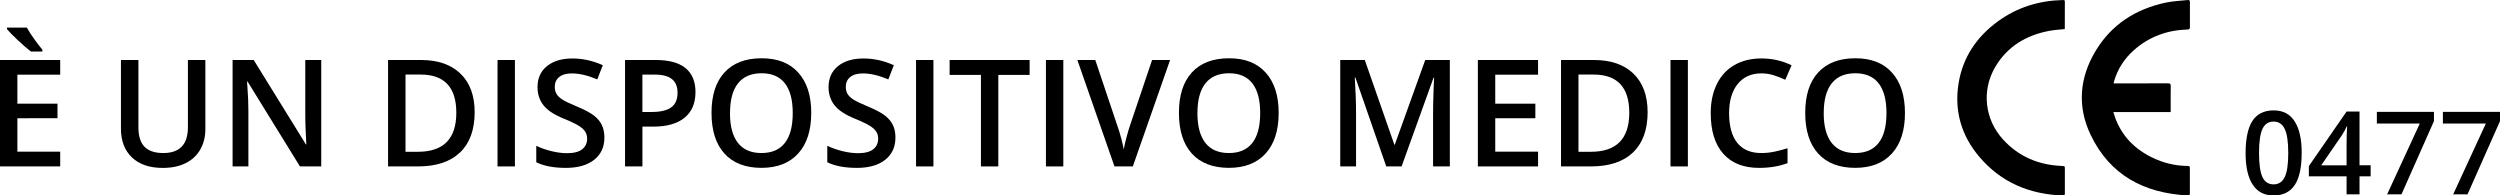
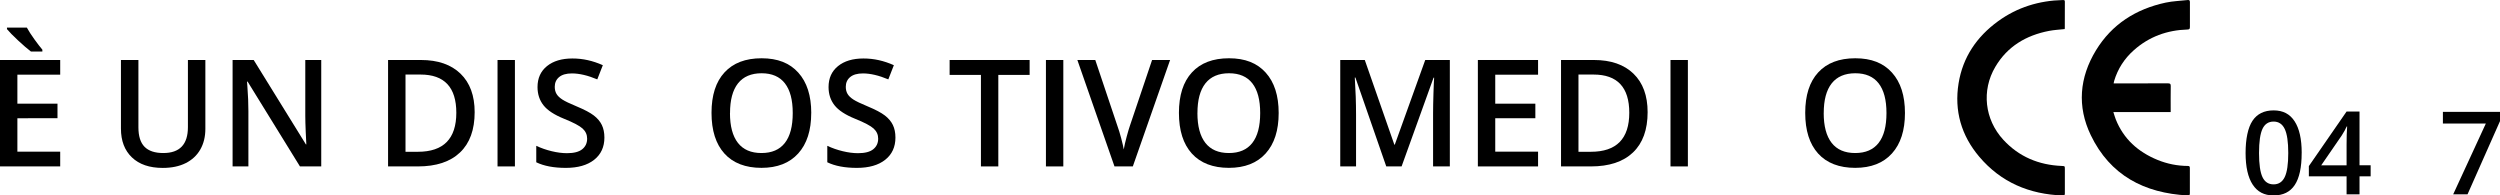
<svg xmlns="http://www.w3.org/2000/svg" id="Livello_2" data-name="Livello 2" viewBox="0 0 838.39 65.55">
  <defs>
    <style>      .cls-1 {        stroke-width: 0px;      }    </style>
  </defs>
  <g id="Livello_1-2" data-name="Livello 1">
    <g>
      <g>
        <path class="cls-1" d="m20.19,55.81H0V20.12h20.19v4.93H5.83v9.72h13.45v4.88H5.83v11.21h14.36v4.96ZM10.35,17.26c-1.12-.85-2.54-2.07-4.26-3.67-1.72-1.6-2.97-2.88-3.75-3.82v-.51h6.67c.62,1.14,1.46,2.45,2.53,3.93,1.07,1.48,1.96,2.64,2.67,3.47v.61h-3.86Z" />
        <path class="cls-1" d="m68.87,20.12v23.1c0,2.64-.57,4.94-1.7,6.92-1.13,1.98-2.77,3.5-4.91,4.57-2.14,1.07-4.7,1.6-7.68,1.6-4.43,0-7.87-1.17-10.33-3.52-2.46-2.34-3.69-5.57-3.69-9.67v-23h5.86v22.58c0,2.95.68,5.12,2.05,6.52,1.37,1.4,3.47,2.1,6.3,2.1,5.5,0,8.25-2.89,8.25-8.67v-22.53h5.83Z" />
        <path class="cls-1" d="m107.74,55.81h-7.15l-17.55-28.44h-.2l.12,1.59c.23,3.03.34,5.79.34,8.3v18.55h-5.3V20.12h7.08l17.5,28.3h.15c-.03-.37-.1-1.74-.2-4.09-.1-2.35-.15-4.19-.15-5.51v-18.7h5.35v35.69Z" />
        <path class="cls-1" d="m159.18,37.62c0,5.89-1.64,10.4-4.91,13.51-3.27,3.12-7.98,4.68-14.14,4.68h-9.99V20.12h11.04c5.68,0,10.1,1.53,13.26,4.59,3.16,3.06,4.74,7.37,4.74,12.92Zm-6.15.2c0-8.54-4-12.82-11.99-12.82h-5.05v25.9h4.15c8.59,0,12.89-4.36,12.89-13.09Z" />
        <path class="cls-1" d="m166.85,55.81V20.12h5.83v35.69h-5.83Z" />
        <path class="cls-1" d="m202.69,46.12c0,3.17-1.15,5.66-3.44,7.47s-5.46,2.71-9.5,2.71-7.34-.63-9.91-1.88v-5.52c1.63.77,3.36,1.37,5.19,1.81s3.54.66,5.11.66c2.31,0,4.02-.44,5.11-1.32s1.65-2.06,1.65-3.54c0-1.33-.5-2.47-1.51-3.39-1.01-.93-3.09-2.03-6.25-3.3-3.26-1.32-5.55-2.82-6.88-4.52-1.33-1.69-2-3.73-2-6.1,0-2.98,1.06-5.32,3.17-7.03,2.12-1.71,4.96-2.56,8.52-2.56s6.82.75,10.21,2.25l-1.86,4.76c-3.17-1.33-6.01-2-8.5-2-1.89,0-3.32.41-4.3,1.23-.98.82-1.46,1.91-1.46,3.26,0,.93.2,1.72.59,2.38s1.03,1.28,1.93,1.87c.9.59,2.51,1.36,4.83,2.32,2.62,1.09,4.54,2.11,5.76,3.05,1.22.94,2.12,2.01,2.69,3.2.57,1.19.85,2.59.85,4.2Z" />
-         <path class="cls-1" d="m233.23,30.91c0,3.73-1.22,6.58-3.66,8.57-2.44,1.99-5.92,2.98-10.42,2.98h-3.71v13.35h-5.83V20.12h10.28c4.46,0,7.8.91,10.02,2.73,2.22,1.82,3.33,4.51,3.33,8.06Zm-17.8,6.64h3.1c2.99,0,5.19-.52,6.59-1.56,1.4-1.04,2.1-2.67,2.1-4.88,0-2.05-.63-3.58-1.88-4.59-1.25-1.01-3.21-1.51-5.86-1.51h-4.05v12.55Z" />
        <path class="cls-1" d="m272.05,37.91c0,5.81-1.45,10.33-4.36,13.55s-7.02,4.83-12.34,4.83-9.53-1.6-12.41-4.8c-2.89-3.2-4.33-7.74-4.33-13.64s1.45-10.42,4.36-13.57c2.91-3.16,7.05-4.74,12.44-4.74s9.41,1.6,12.3,4.81c2.9,3.21,4.35,7.72,4.35,13.55Zm-27.25,0c0,4.39.89,7.73,2.66,10,1.77,2.27,4.4,3.41,7.89,3.41s6.08-1.12,7.85-3.37c1.77-2.25,2.65-5.59,2.65-10.03s-.88-7.7-2.62-9.96c-1.75-2.26-4.36-3.39-7.82-3.39s-6.14,1.13-7.92,3.39c-1.78,2.26-2.67,5.58-2.67,9.96Z" />
        <path class="cls-1" d="m300.29,46.12c0,3.17-1.15,5.66-3.44,7.47s-5.46,2.71-9.5,2.71-7.34-.63-9.91-1.88v-5.52c1.63.77,3.36,1.37,5.19,1.81s3.54.66,5.11.66c2.31,0,4.02-.44,5.11-1.32s1.65-2.06,1.65-3.54c0-1.33-.5-2.47-1.51-3.39-1.01-.93-3.09-2.03-6.25-3.3-3.26-1.32-5.55-2.82-6.88-4.52-1.33-1.69-2-3.73-2-6.1,0-2.98,1.06-5.32,3.17-7.03,2.12-1.71,4.96-2.56,8.52-2.56s6.82.75,10.21,2.25l-1.86,4.76c-3.17-1.33-6.01-2-8.5-2-1.89,0-3.32.41-4.3,1.23-.98.82-1.46,1.91-1.46,3.26,0,.93.2,1.72.59,2.38s1.03,1.28,1.93,1.87c.9.59,2.51,1.36,4.83,2.32,2.62,1.09,4.54,2.11,5.76,3.05,1.22.94,2.12,2.01,2.69,3.2.57,1.19.85,2.59.85,4.2Z" />
-         <path class="cls-1" d="m307.2,55.81V20.12h5.83v35.69h-5.83Z" />
        <path class="cls-1" d="m334.79,55.81h-5.83v-30.69h-10.5v-5h26.83v5h-10.5v30.69Z" />
        <path class="cls-1" d="m350.76,55.81V20.12h5.83v35.69h-5.83Z" />
        <path class="cls-1" d="m386.35,20.12h6.05l-12.5,35.69h-6.15l-12.45-35.69h6.01l7.45,22.19c.39,1.06.81,2.42,1.25,4.09.44,1.67.72,2.91.85,3.72.21-1.24.54-2.67.98-4.3.44-1.63.8-2.83,1.07-3.61l7.45-22.09Z" />
        <path class="cls-1" d="m428.81,37.91c0,5.81-1.45,10.33-4.36,13.55-2.9,3.22-7.02,4.83-12.34,4.83s-9.53-1.6-12.42-4.8c-2.89-3.2-4.33-7.74-4.33-13.64s1.45-10.42,4.36-13.57c2.9-3.16,7.05-4.74,12.44-4.74s9.41,1.6,12.3,4.81c2.9,3.21,4.35,7.72,4.35,13.55Zm-27.25,0c0,4.39.89,7.73,2.66,10,1.77,2.27,4.4,3.41,7.89,3.41s6.08-1.12,7.85-3.37c1.77-2.25,2.65-5.59,2.65-10.03s-.88-7.7-2.62-9.96c-1.75-2.26-4.36-3.39-7.83-3.39s-6.14,1.13-7.92,3.39c-1.78,2.26-2.67,5.58-2.67,9.96Z" />
        <path class="cls-1" d="m464.89,55.81l-10.35-29.81h-.2c.28,4.43.42,8.58.42,12.45v17.36h-5.3V20.12h8.23l9.91,28.39h.15l10.21-28.39h8.25v35.69h-5.62v-17.65c0-1.77.04-4.08.13-6.93.09-2.85.17-4.57.23-5.18h-.2l-10.72,29.76h-5.15Z" />
        <path class="cls-1" d="m515.8,55.81h-20.19V20.12h20.19v4.93h-14.36v9.72h13.45v4.88h-13.45v11.21h14.36v4.96Z" />
        <path class="cls-1" d="m552.54,37.62c0,5.89-1.64,10.4-4.91,13.51-3.27,3.12-7.98,4.68-14.14,4.68h-9.99V20.12h11.04c5.68,0,10.1,1.53,13.26,4.59,3.16,3.06,4.74,7.37,4.74,12.92Zm-6.15.2c0-8.54-4-12.82-11.99-12.82h-5.05v25.9h4.15c8.59,0,12.89-4.36,12.89-13.09Z" />
-         <path class="cls-1" d="m560.21,55.81V20.12h5.83v35.69h-5.83Z" />
-         <path class="cls-1" d="m590.65,24.61c-3.35,0-5.99,1.19-7.91,3.56-1.92,2.38-2.88,5.66-2.88,9.84s.92,7.69,2.77,9.94c1.85,2.25,4.52,3.37,8.02,3.37,1.51,0,2.98-.15,4.39-.45,1.42-.3,2.89-.69,4.42-1.16v5c-2.8,1.06-5.97,1.59-9.52,1.59-5.22,0-9.24-1.58-12.04-4.75-2.8-3.17-4.2-7.69-4.2-13.59,0-3.71.68-6.96,2.04-9.74,1.36-2.78,3.32-4.92,5.9-6.4,2.57-1.48,5.59-2.22,9.06-2.22,3.65,0,7.01.77,10.11,2.29l-2.1,4.86c-1.21-.57-2.48-1.07-3.82-1.5-1.34-.43-2.75-.65-4.24-.65Z" />
+         <path class="cls-1" d="m560.21,55.81V20.12h5.83v35.69Z" />
        <path class="cls-1" d="m638.84,37.91c0,5.81-1.45,10.33-4.36,13.55-2.9,3.22-7.02,4.83-12.34,4.83s-9.53-1.6-12.42-4.8c-2.89-3.2-4.33-7.74-4.33-13.64s1.45-10.42,4.36-13.57c2.9-3.16,7.05-4.74,12.44-4.74s9.41,1.6,12.3,4.81c2.9,3.21,4.35,7.72,4.35,13.55Zm-27.25,0c0,4.39.89,7.73,2.66,10,1.77,2.27,4.4,3.41,7.89,3.41s6.08-1.12,7.85-3.37c1.77-2.25,2.65-5.59,2.65-10.03s-.88-7.7-2.62-9.96c-1.75-2.26-4.36-3.39-7.83-3.39s-6.14,1.13-7.92,3.39c-1.78,2.26-2.67,5.58-2.67,9.96Z" />
      </g>
      <g id="vdC1vQ">
        <g>
          <path class="cls-1" d="m708.81,27.97c.45,0,.75,0,1.04,0,5.74,0,11.47.01,17.21-.02.75,0,.93.22.91.94-.04,2.61-.02,5.23-.02,7.84,0,.25,0,.49,0,.86h-19.22c.3.91.51,1.69.8,2.43,2.63,6.61,7.51,10.94,13.99,13.6,3.25,1.33,6.65,2.01,10.16,2.03.53,0,.7.16.7.7-.02,2.84-.02,5.68,0,8.52,0,.56-.21.7-.71.67-14.58-.75-26.04-6.75-32.52-20.22-4.63-9.62-3.81-19.33,1.74-28.44,5.35-8.77,13.42-13.86,23.37-16,2.42-.52,4.93-.58,7.4-.87.57-.07.74.15.74.72-.03,2.76-.03,5.53,0,8.3,0,.66-.17.85-.84.87-6.78.2-12.83,2.38-17.94,6.91-3.16,2.8-5.4,6.23-6.62,10.3-.07.24-.11.48-.19.87Z" />
          <path class="cls-1" d="m692.4,9.75c-1.78.2-3.53.28-5.24.61-7.68,1.48-13.96,5.19-18.01,12.04-4.7,7.94-3.59,17.66,2.66,24.46,5.26,5.72,11.89,8.46,19.58,8.79,1.07.05,1.07.02,1.07,1.08,0,2.71-.01,5.43,0,8.14,0,.53-.16.71-.69.69-11.18-.4-20.73-4.38-28.03-13.02-6.01-7.1-8.41-15.39-6.92-24.6,1.42-8.78,6.1-15.63,13.24-20.82,6.46-4.69,13.76-6.92,21.71-7.11.38,0,.7-.02.69.52-.02,2.99-.01,5.99-.02,8.98,0,.09-.04.19-.05.24Z" />
        </g>
      </g>
      <g>
        <path class="cls-1" d="m771.88,51.32c0,4.81-.77,8.39-2.32,10.72-1.55,2.34-3.91,3.5-7.09,3.5s-5.42-1.21-7.01-3.62c-1.59-2.41-2.39-5.95-2.39-10.61s.77-8.49,2.32-10.81c1.55-2.32,3.91-3.48,7.08-3.48s5.44,1.21,7.03,3.64,2.39,5.97,2.39,10.65Zm-14.3,0c0,3.78.39,6.47,1.16,8.09.78,1.62,2.02,2.42,3.72,2.42s2.95-.82,3.74-2.46c.79-1.64,1.18-4.33,1.18-8.05s-.39-6.4-1.18-8.06c-.79-1.66-2.04-2.49-3.74-2.49s-2.95.81-3.72,2.44-1.16,4.33-1.16,8.11Z" />
        <path class="cls-1" d="m795.01,59.13h-3.73v6.04h-4.34v-6.04h-12.65v-3.43l12.65-18.3h4.34v18.03h3.73v3.69Zm-8.07-3.69v-6.95c0-2.48.06-4.5.19-6.08h-.15c-.35.83-.91,1.84-1.67,3.03l-6.88,10h8.51Z" />
-         <path class="cls-1" d="m800.54,65.17l10.95-23.74h-14.4v-3.92h19.15v3.11l-10.89,24.55h-4.81Z" />
        <path class="cls-1" d="m822.69,65.17l10.95-23.74h-14.4v-3.92h19.15v3.11l-10.89,24.55h-4.81Z" />
      </g>
    </g>
  </g>
</svg>